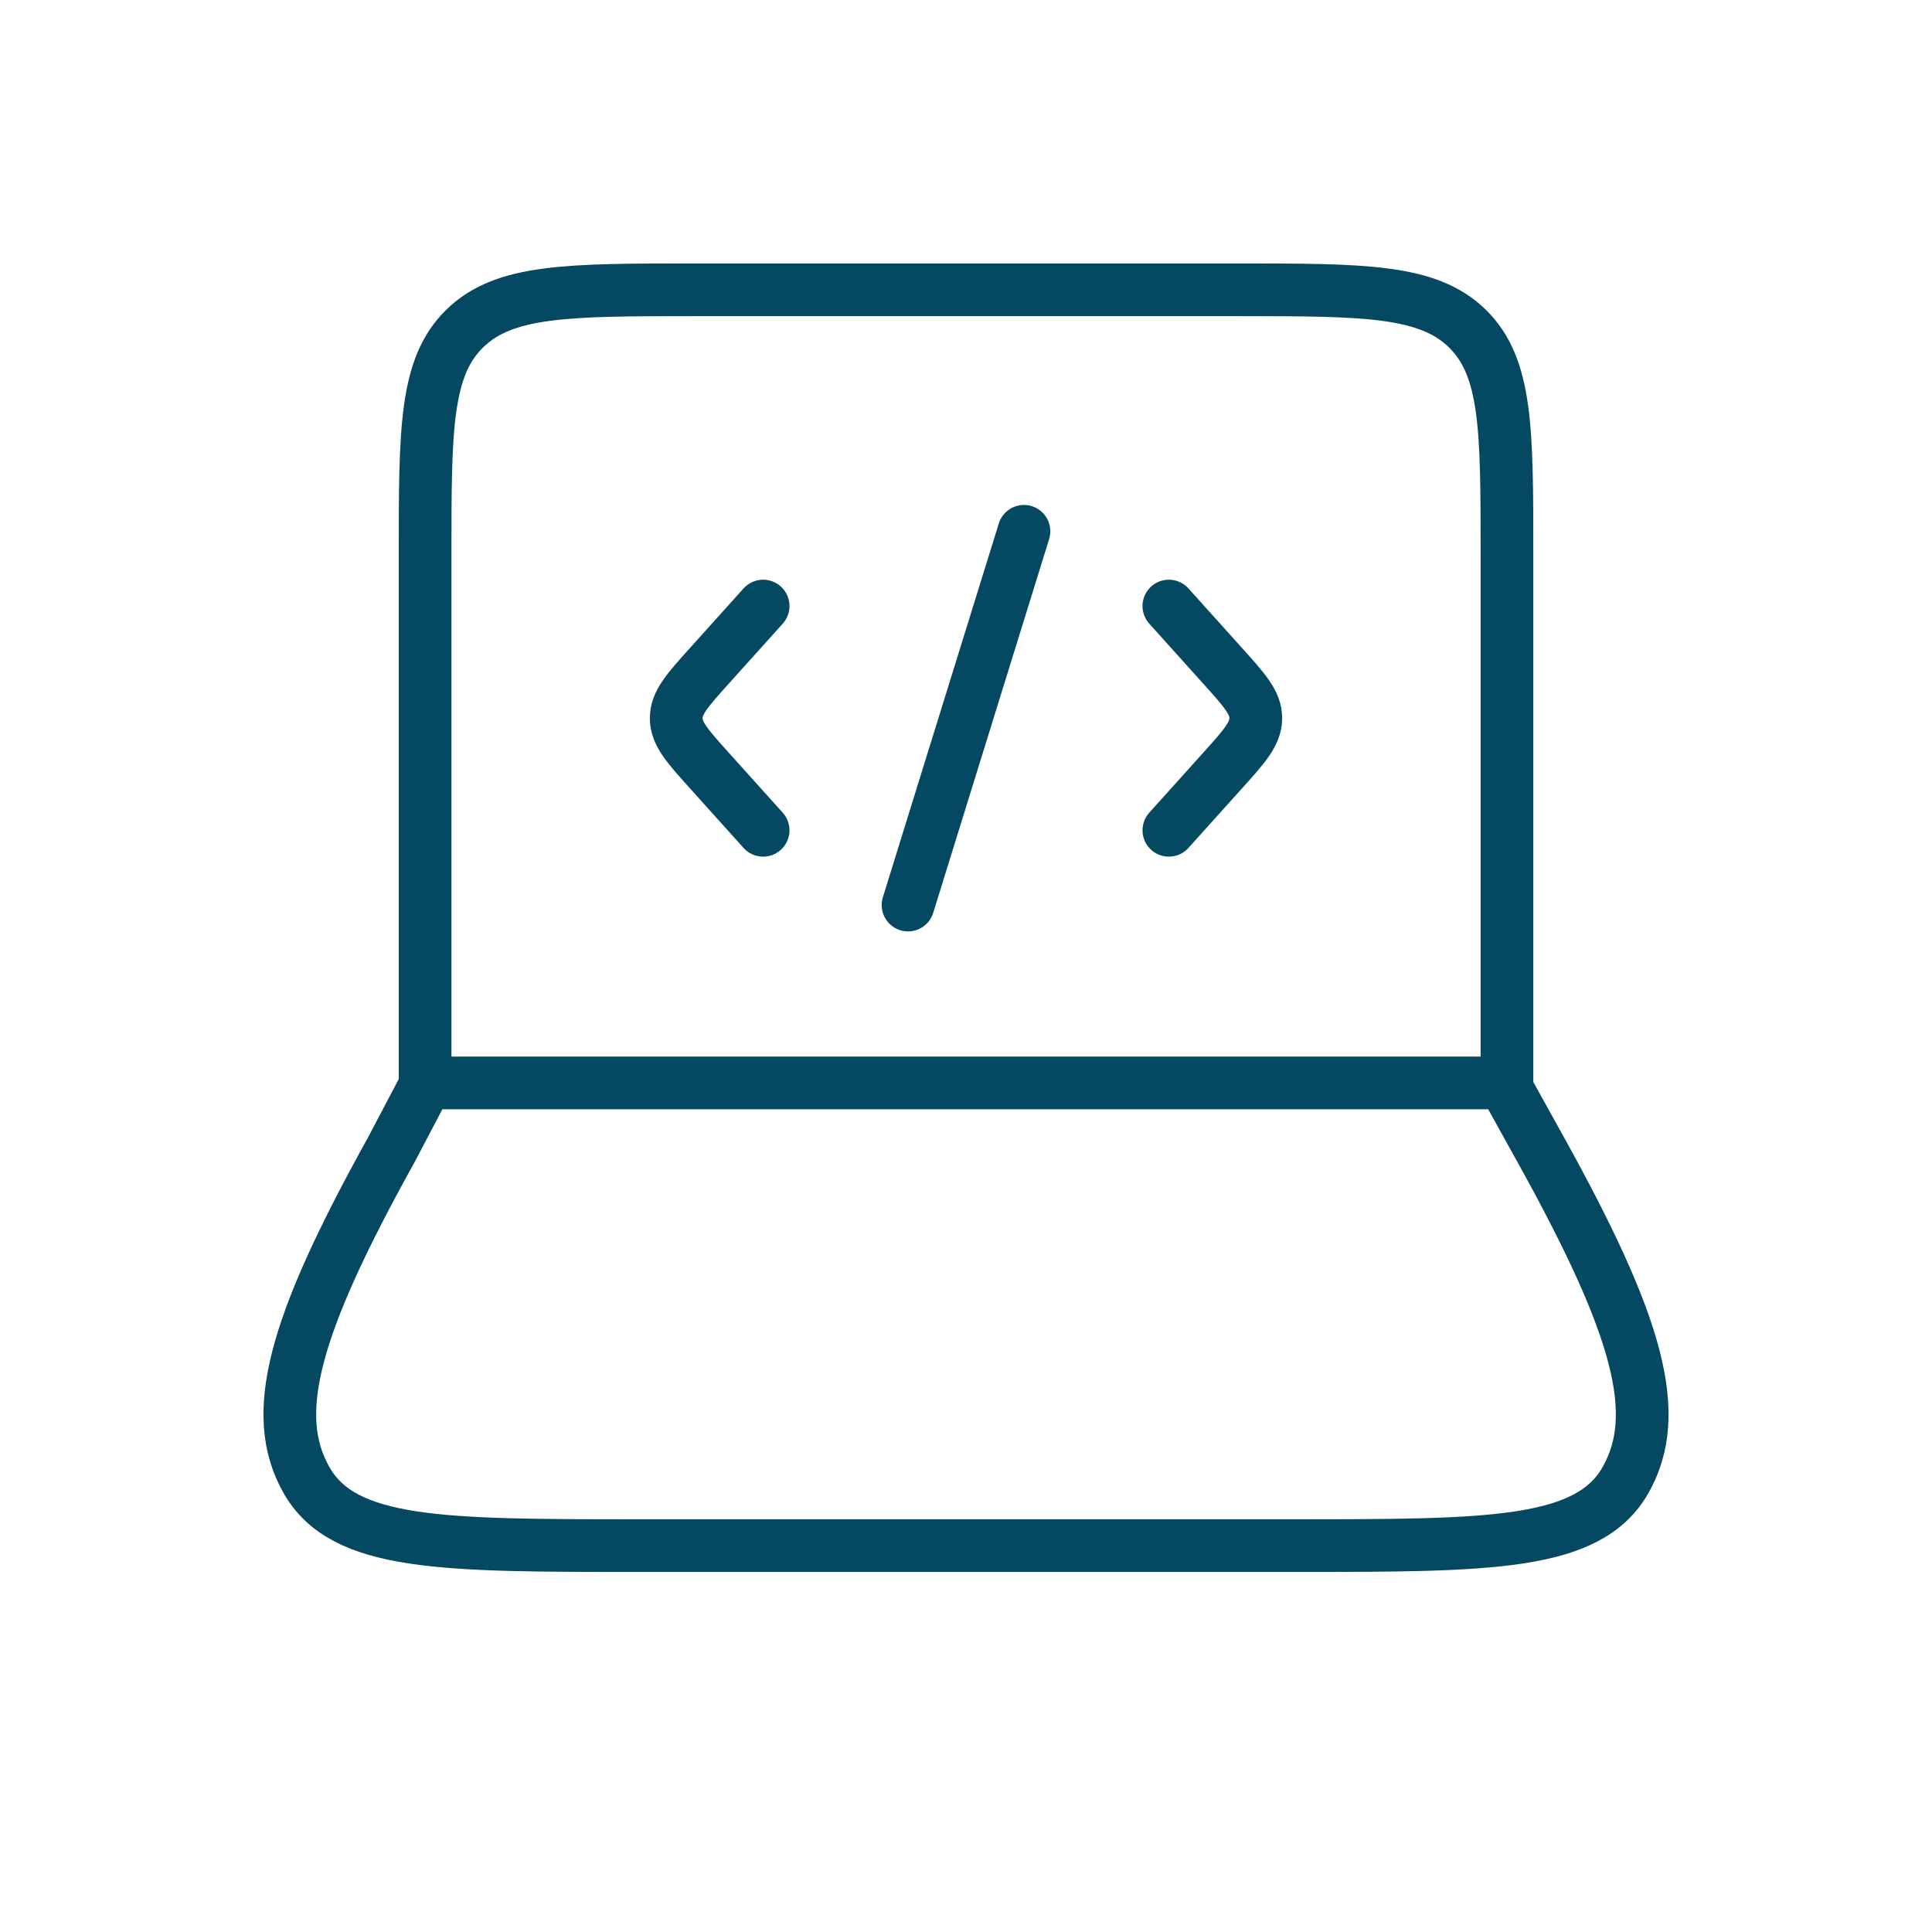
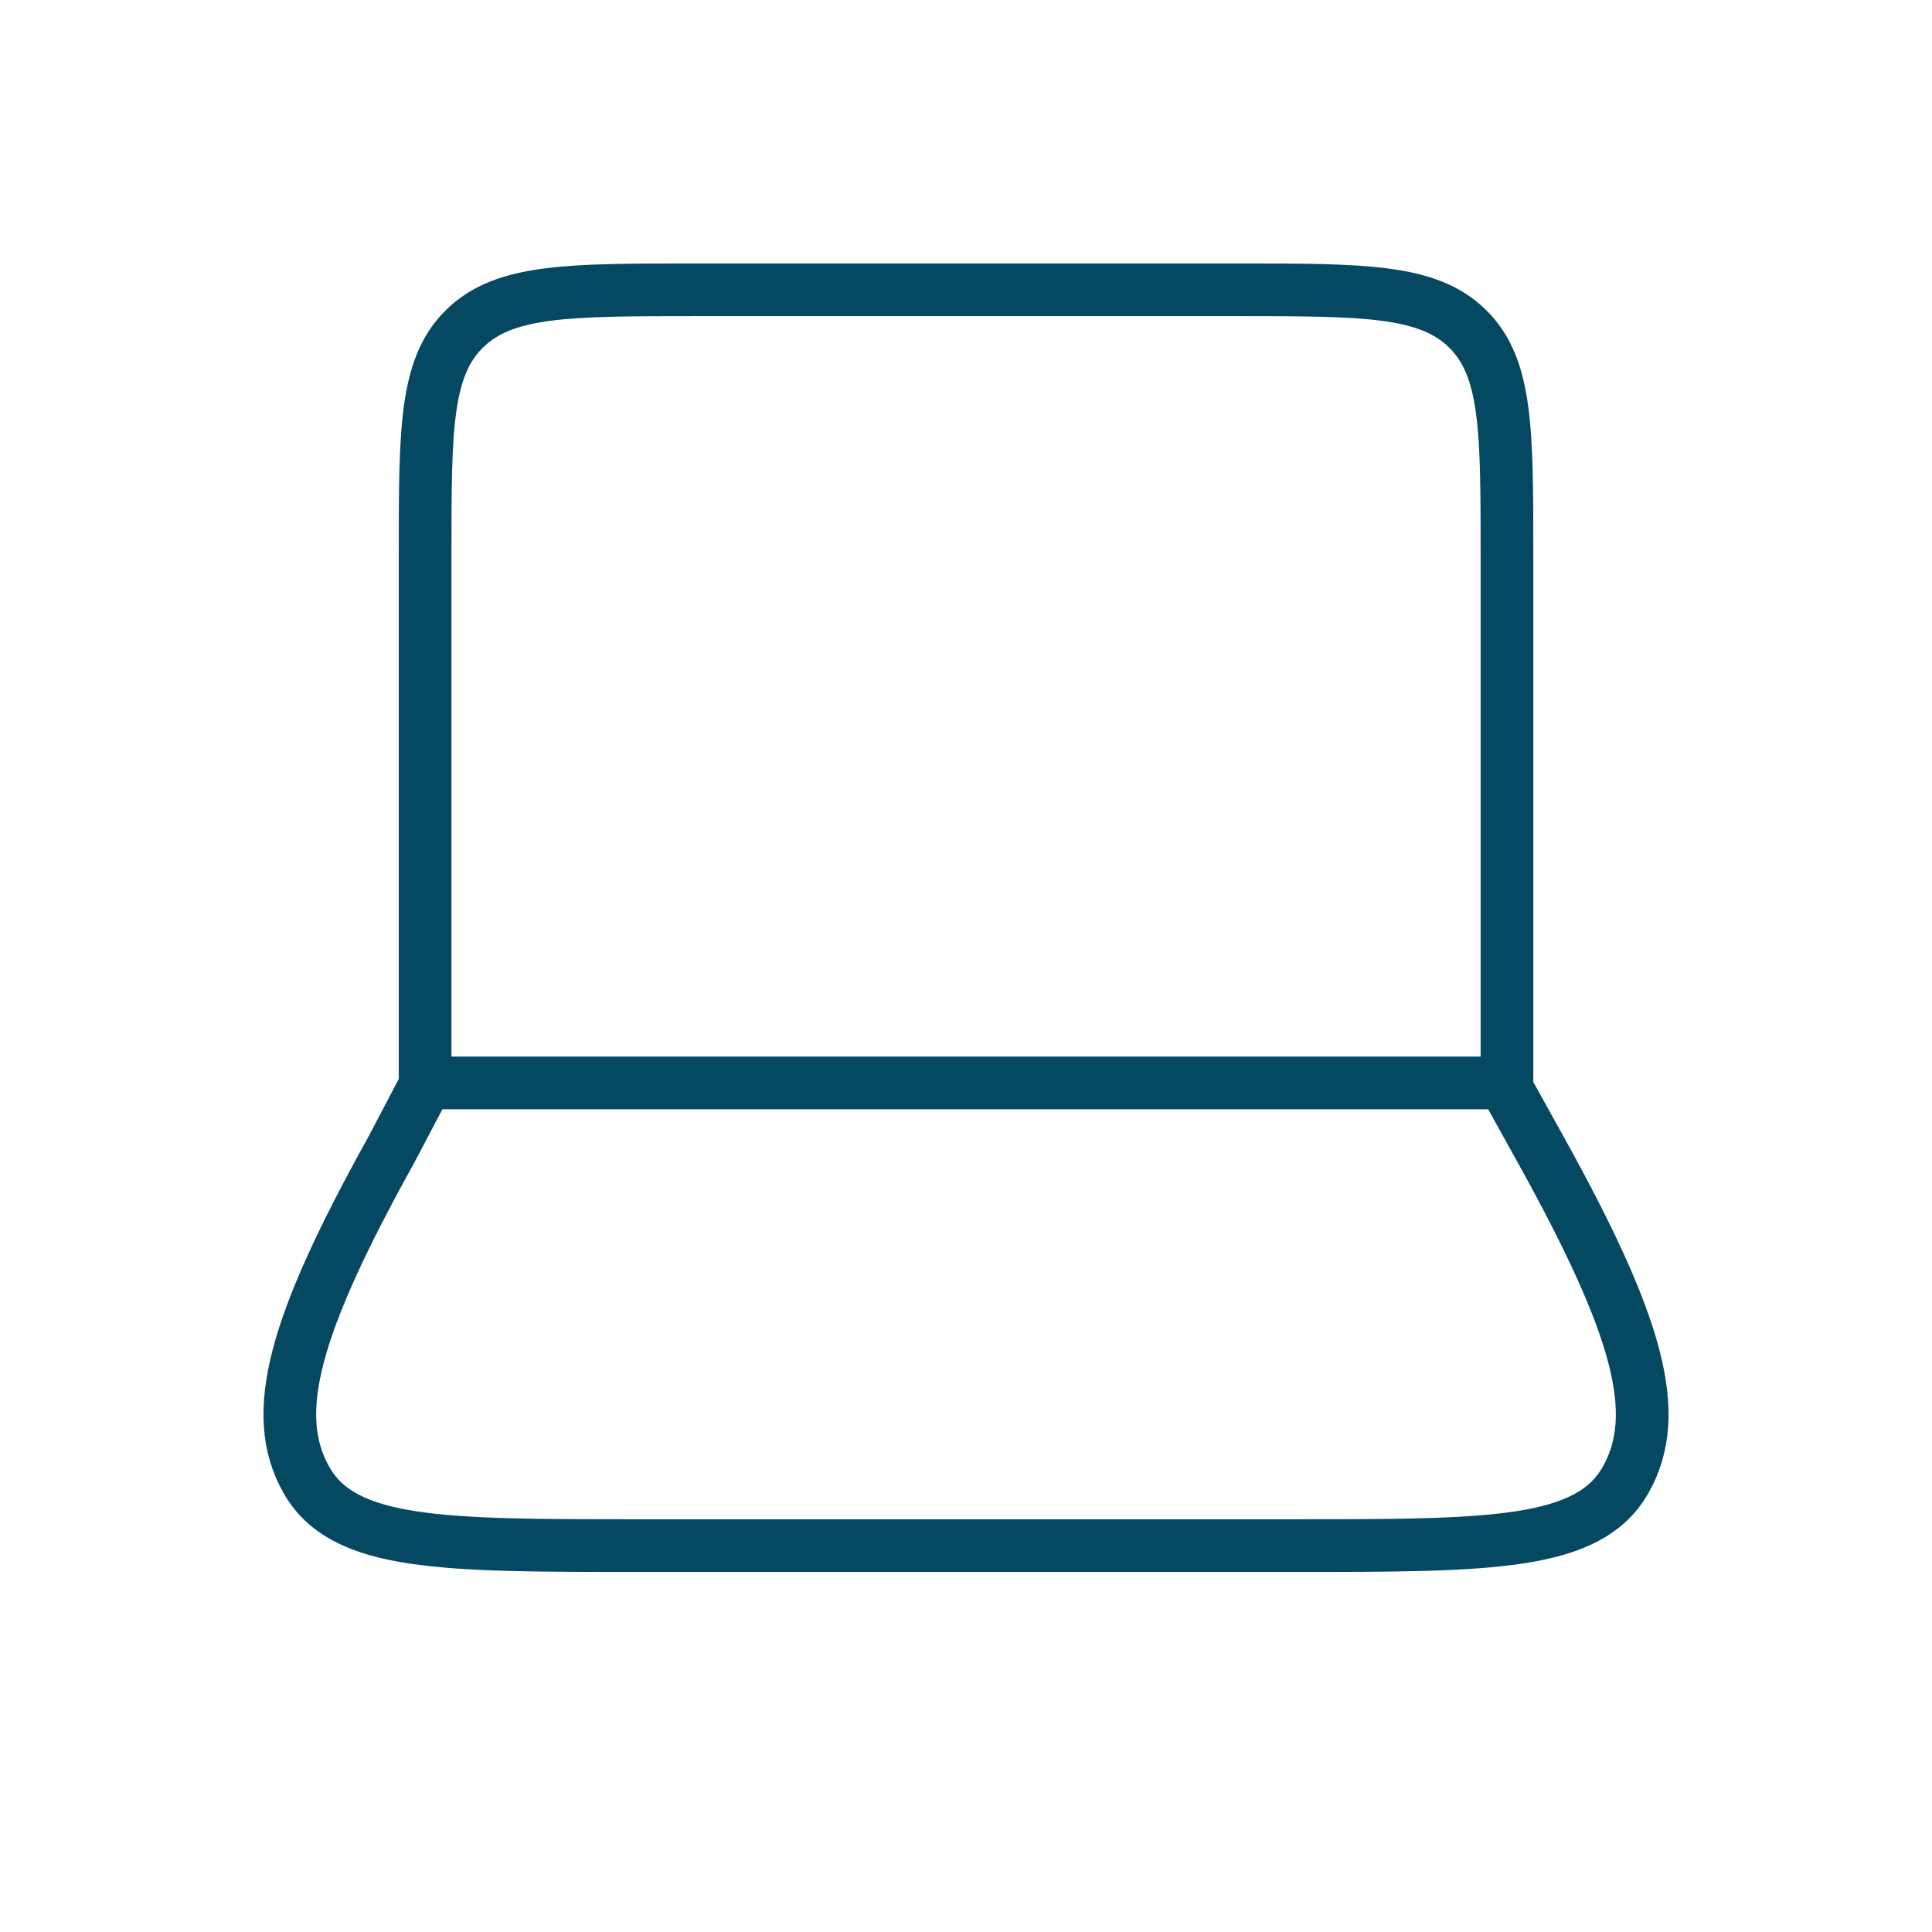
<svg xmlns="http://www.w3.org/2000/svg" width="110" height="110" viewBox="0 0 110 110" fill="none">
  <path d="M85.8 61.658V31.553C85.8 24.455 85.8 20.91 83.544 18.705C81.288 16.5 77.662 16.5 70.401 16.5H39.603C32.343 16.5 28.716 16.5 26.46 18.705C24.204 20.91 24.204 24.455 24.204 31.553V61.658M22.272 65.478L24.281 61.658H85.615L87.733 65.478C93.288 75.495 94.674 80.504 92.56 84.252C90.447 88 84.853 88 73.658 88H36.346C25.148 88 19.55 88 17.44 84.252C15.327 80.504 16.713 75.495 22.272 65.478Z" stroke="#044862" stroke-width="3" stroke-linecap="round" stroke-linejoin="round" />
-   <path d="M66.55 34.506L69.586 37.881C70.863 39.298 71.5 40.009 71.5 40.89C71.5 41.771 70.863 42.482 69.586 43.899L66.55 47.274M43.45 34.506L40.414 37.881C39.137 39.298 38.5 40.009 38.5 40.89C38.5 41.771 39.137 42.482 40.414 43.899L43.45 47.274M58.3 30.25L51.7 51.53" stroke="#044862" stroke-width="3" stroke-linecap="round" stroke-linejoin="round" />
</svg>